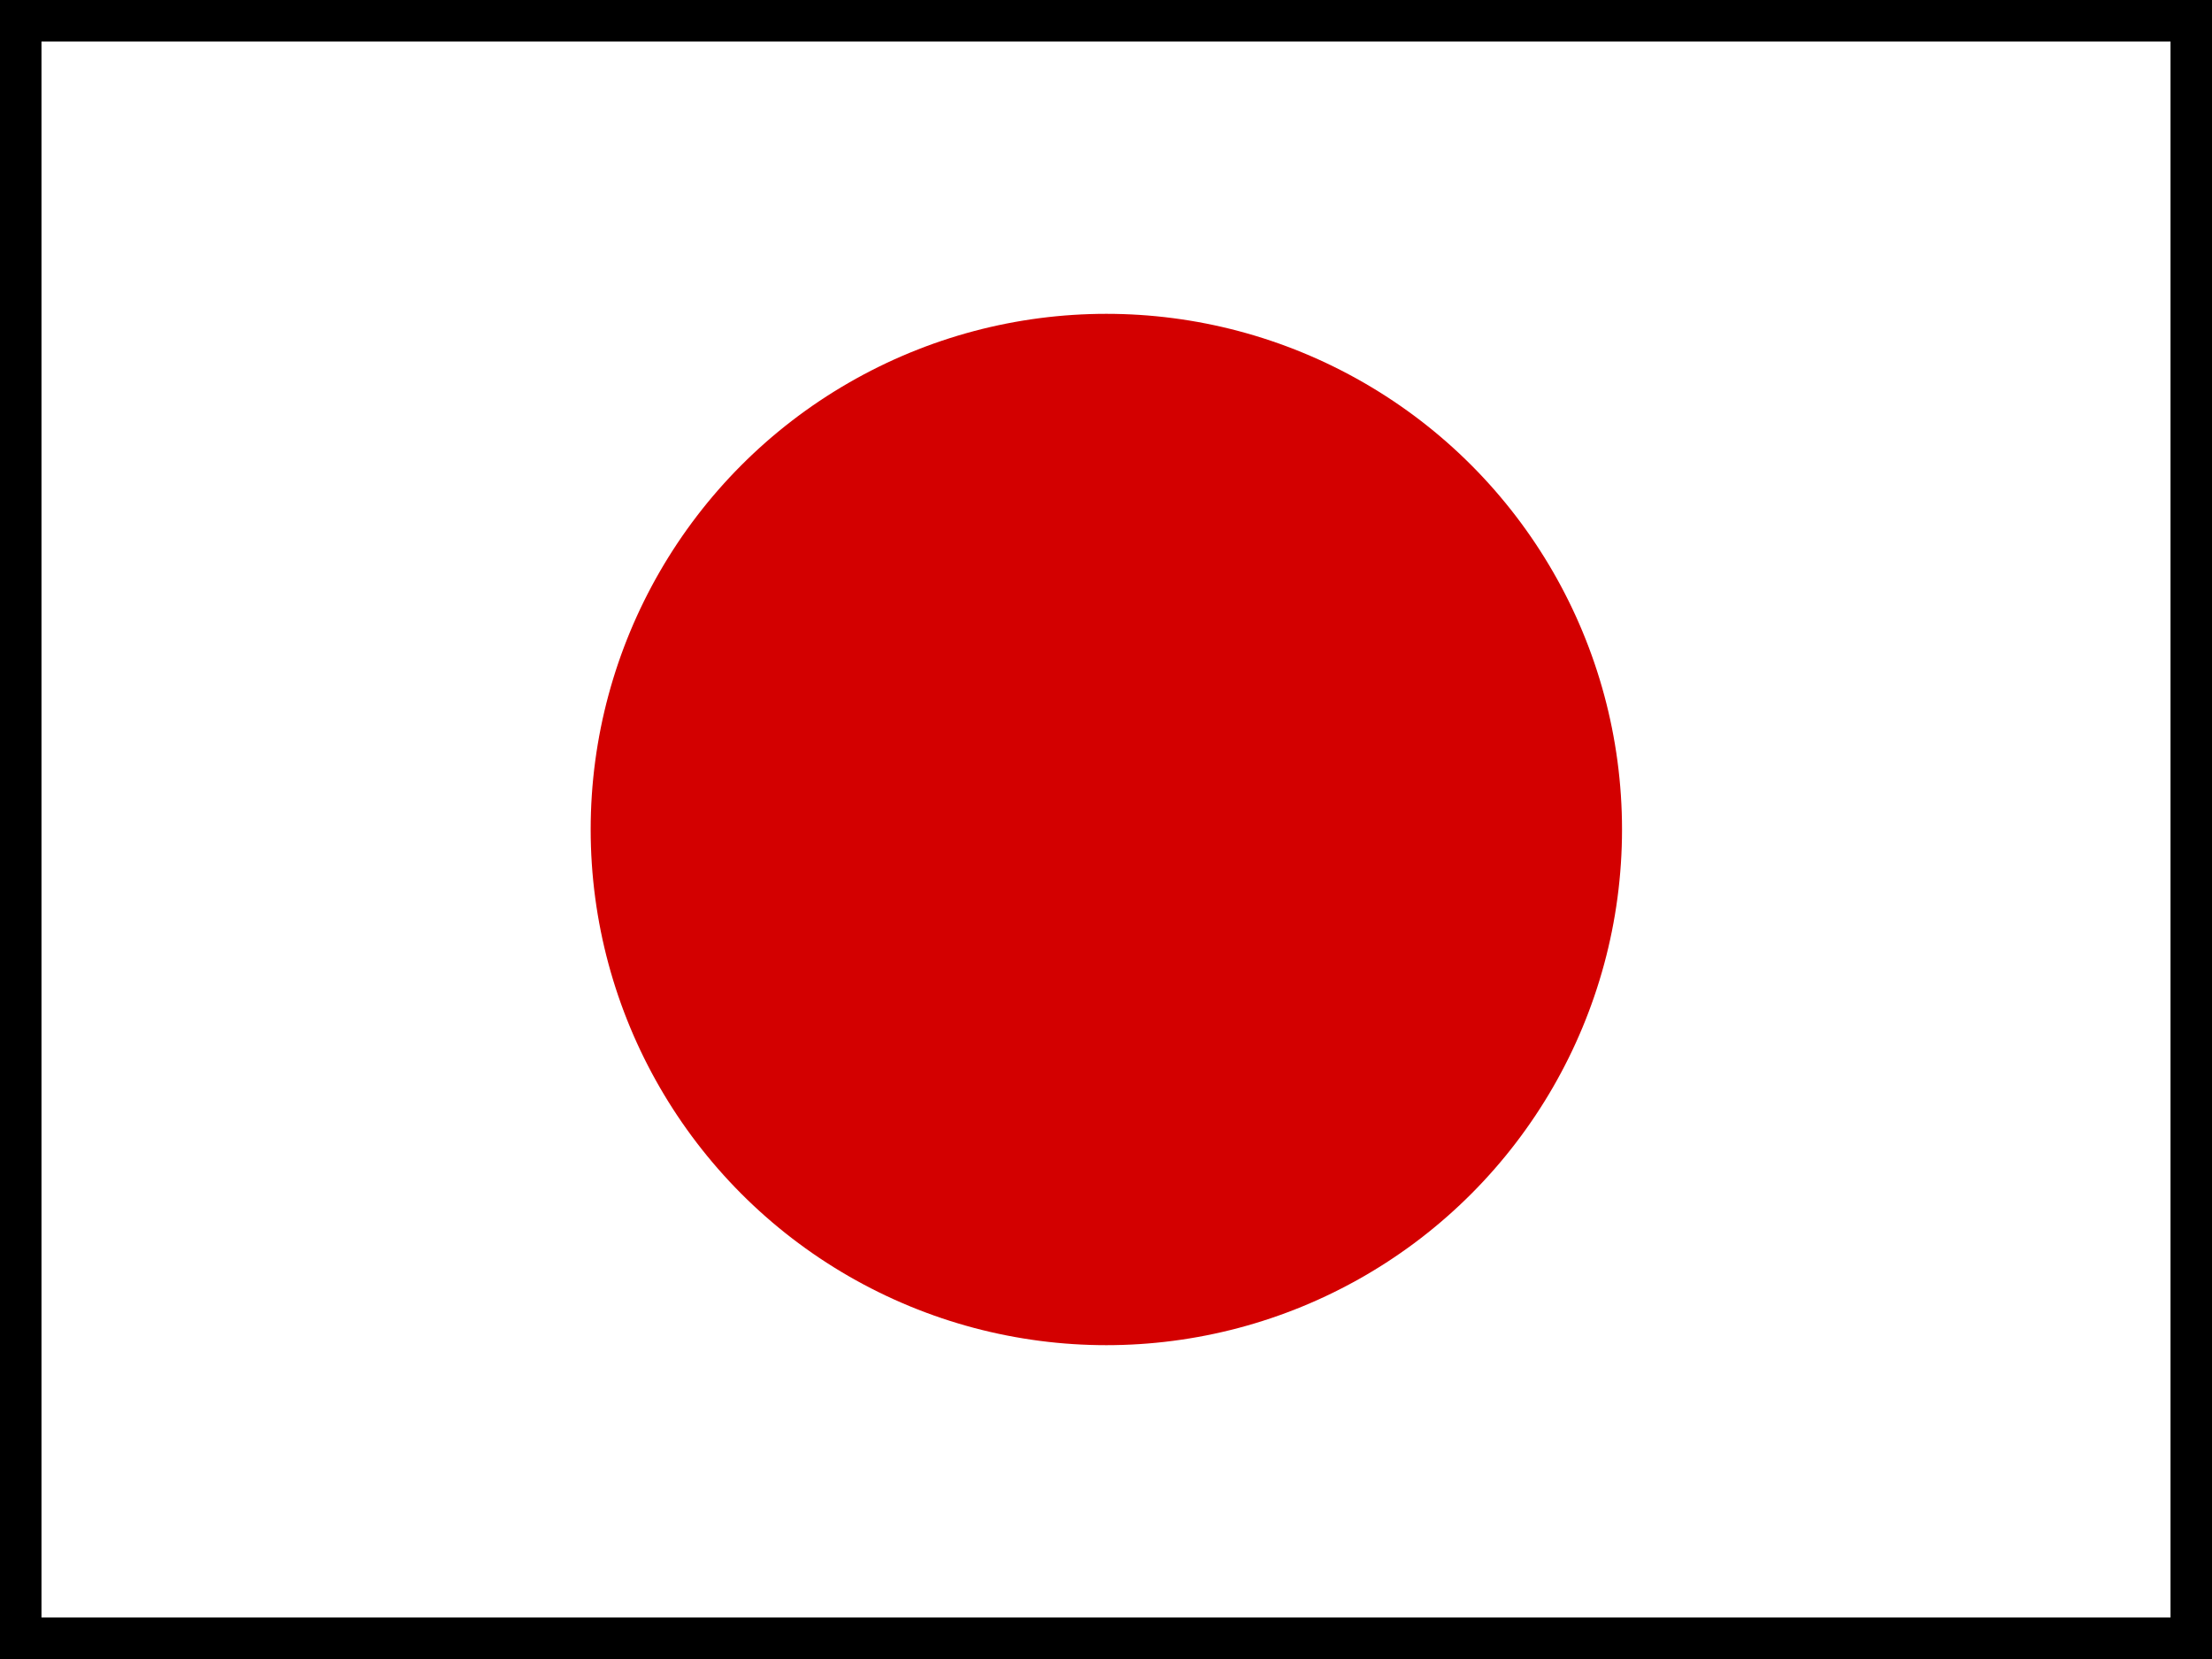
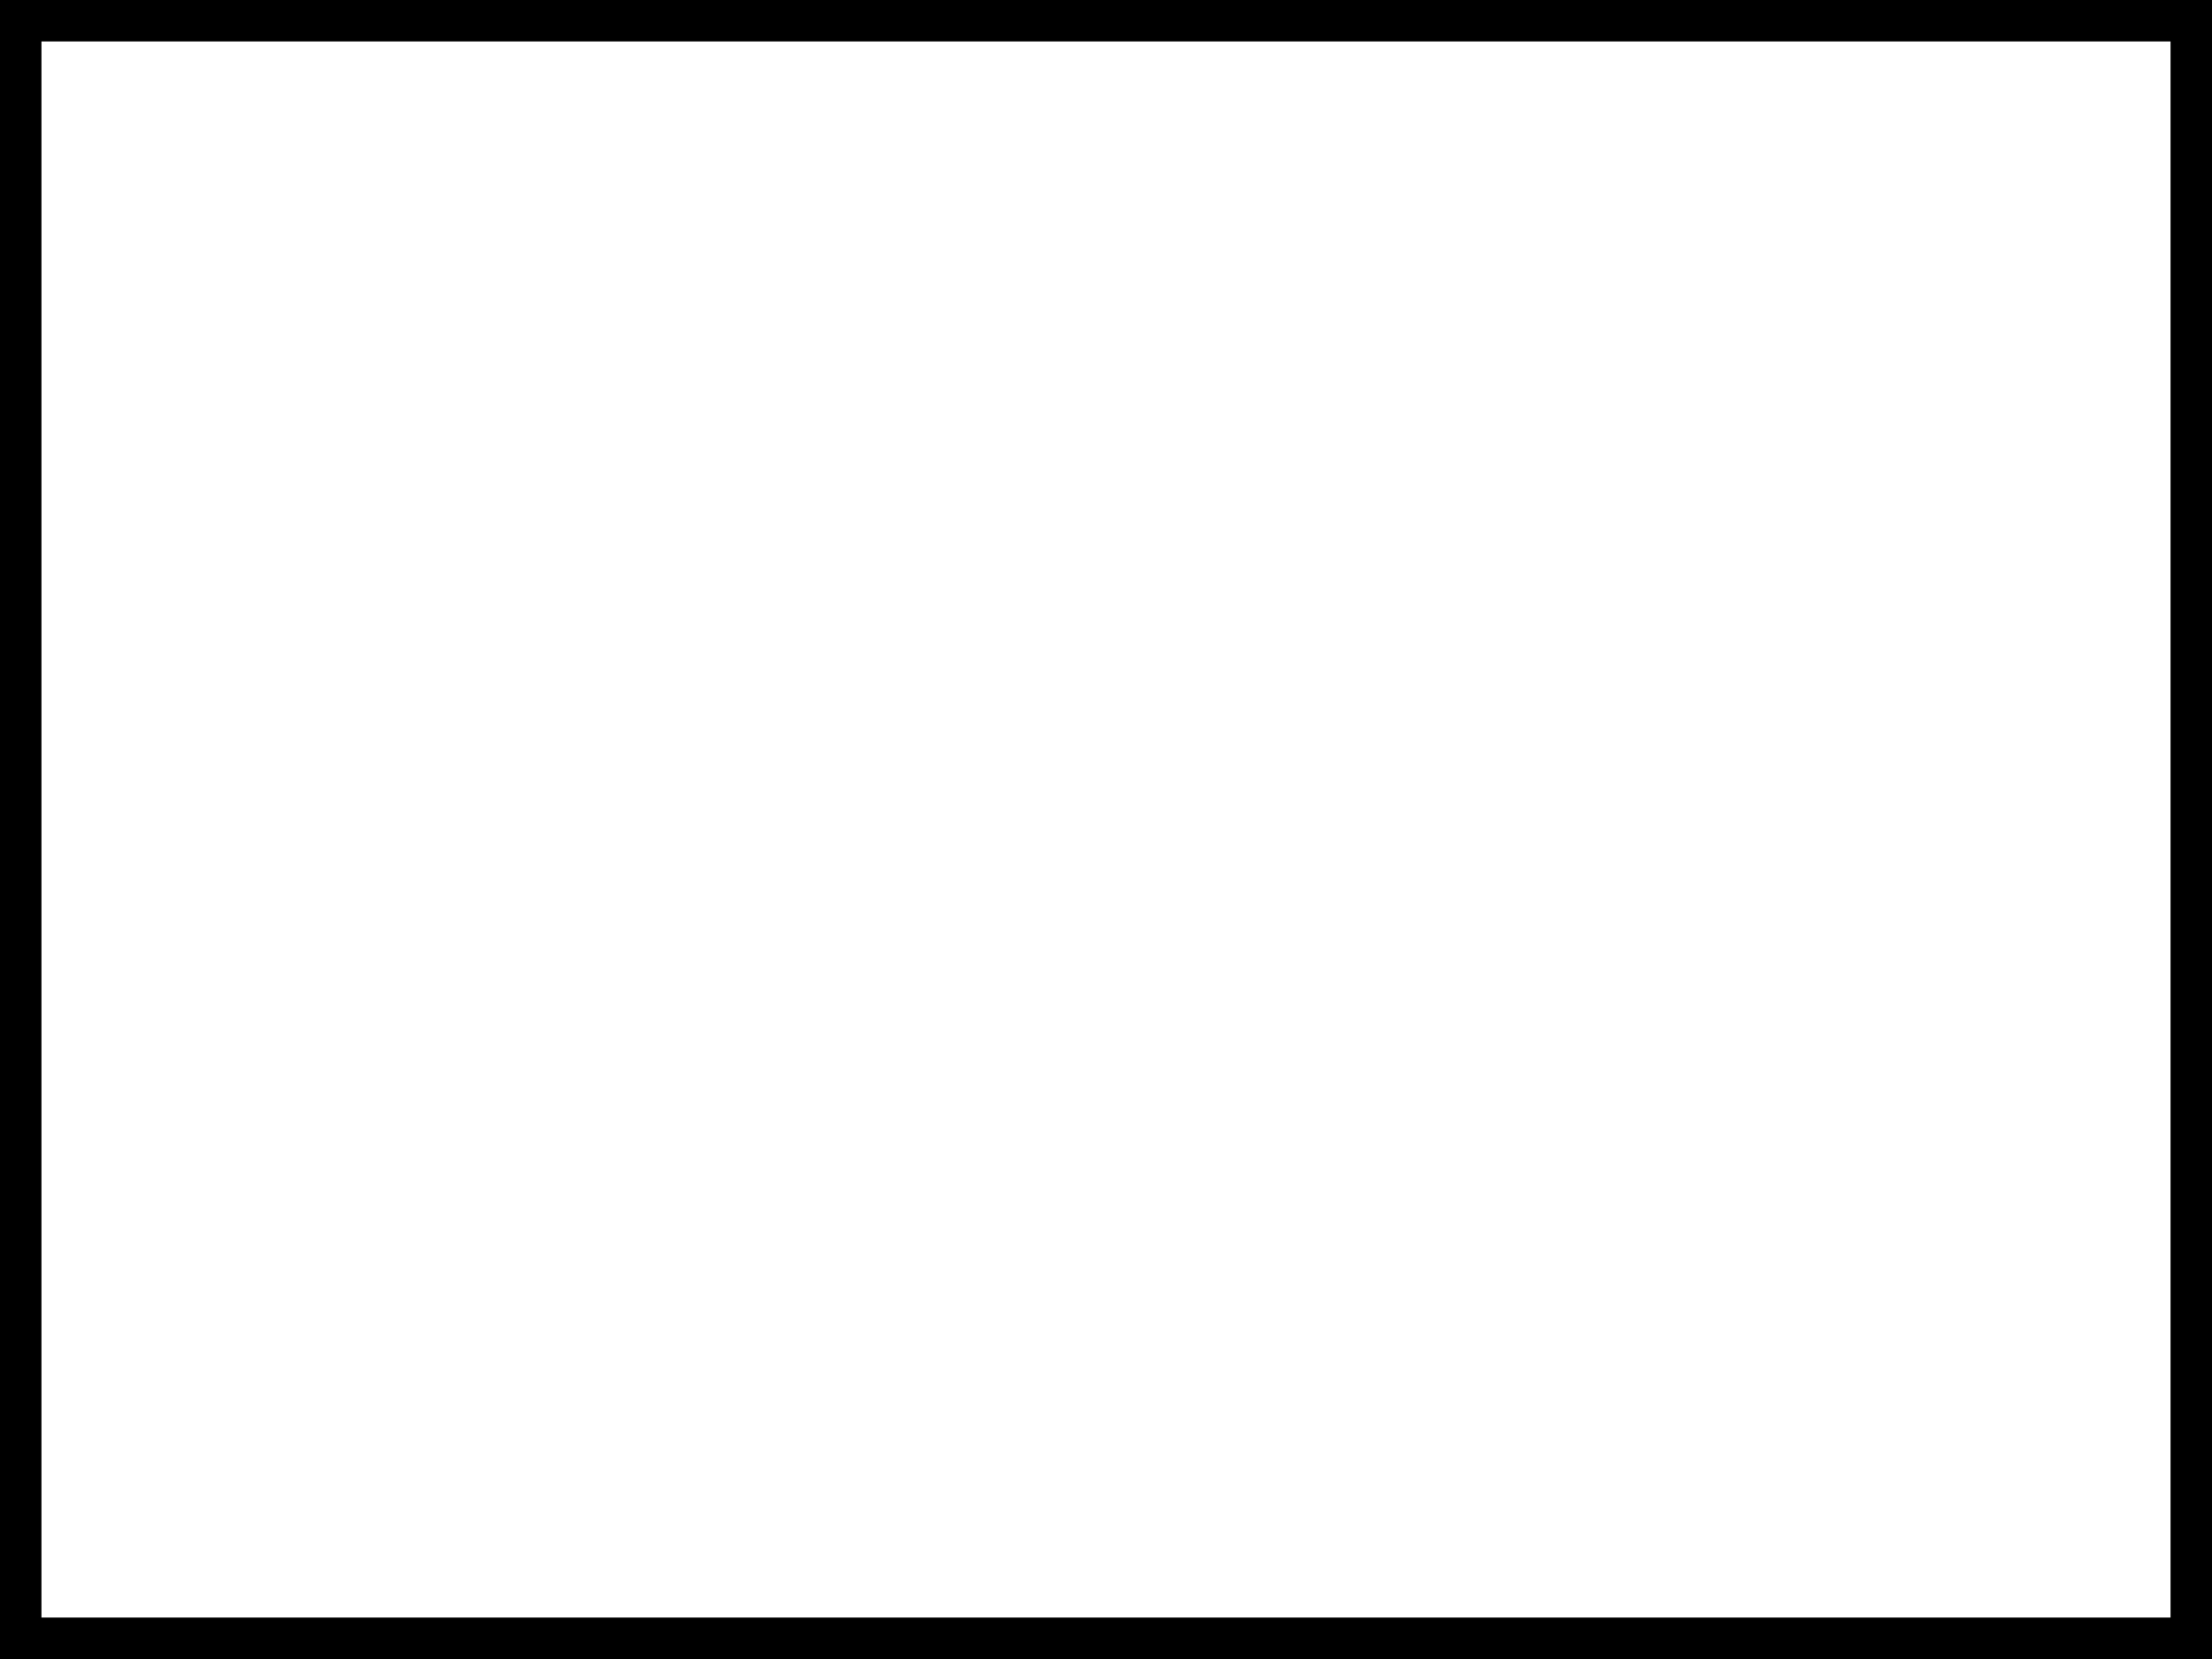
<svg xmlns="http://www.w3.org/2000/svg" version="1.1" id="flag-icon-css-jp" x="0px" y="0px" viewBox="0 0 640 480" style="enable-background:new 0 0 640 480;" xml:space="preserve">
  <rect x="0" y="0" width="640" height="480" fill="#333333" stroke="none" />
  <style type="text/css">
	.st0{fill:#FFFFFF;}
	.st1{fill-rule:evenodd;clip-rule:evenodd;fill:#D30000;}
</style>
  <rect x="7.5" y="7.5" class="st0" width="625" height="465" />
-   <path d="M628,12v456H12V12H628 M640,0H0v480h640V0L640,0z" />
-   <ellipse class="st1" cx="320.1" cy="240" rx="149.2" ry="149.2" />
+   <path d="M628,12v456H12V12M640,0H0v480h640V0L640,0z" />
</svg>